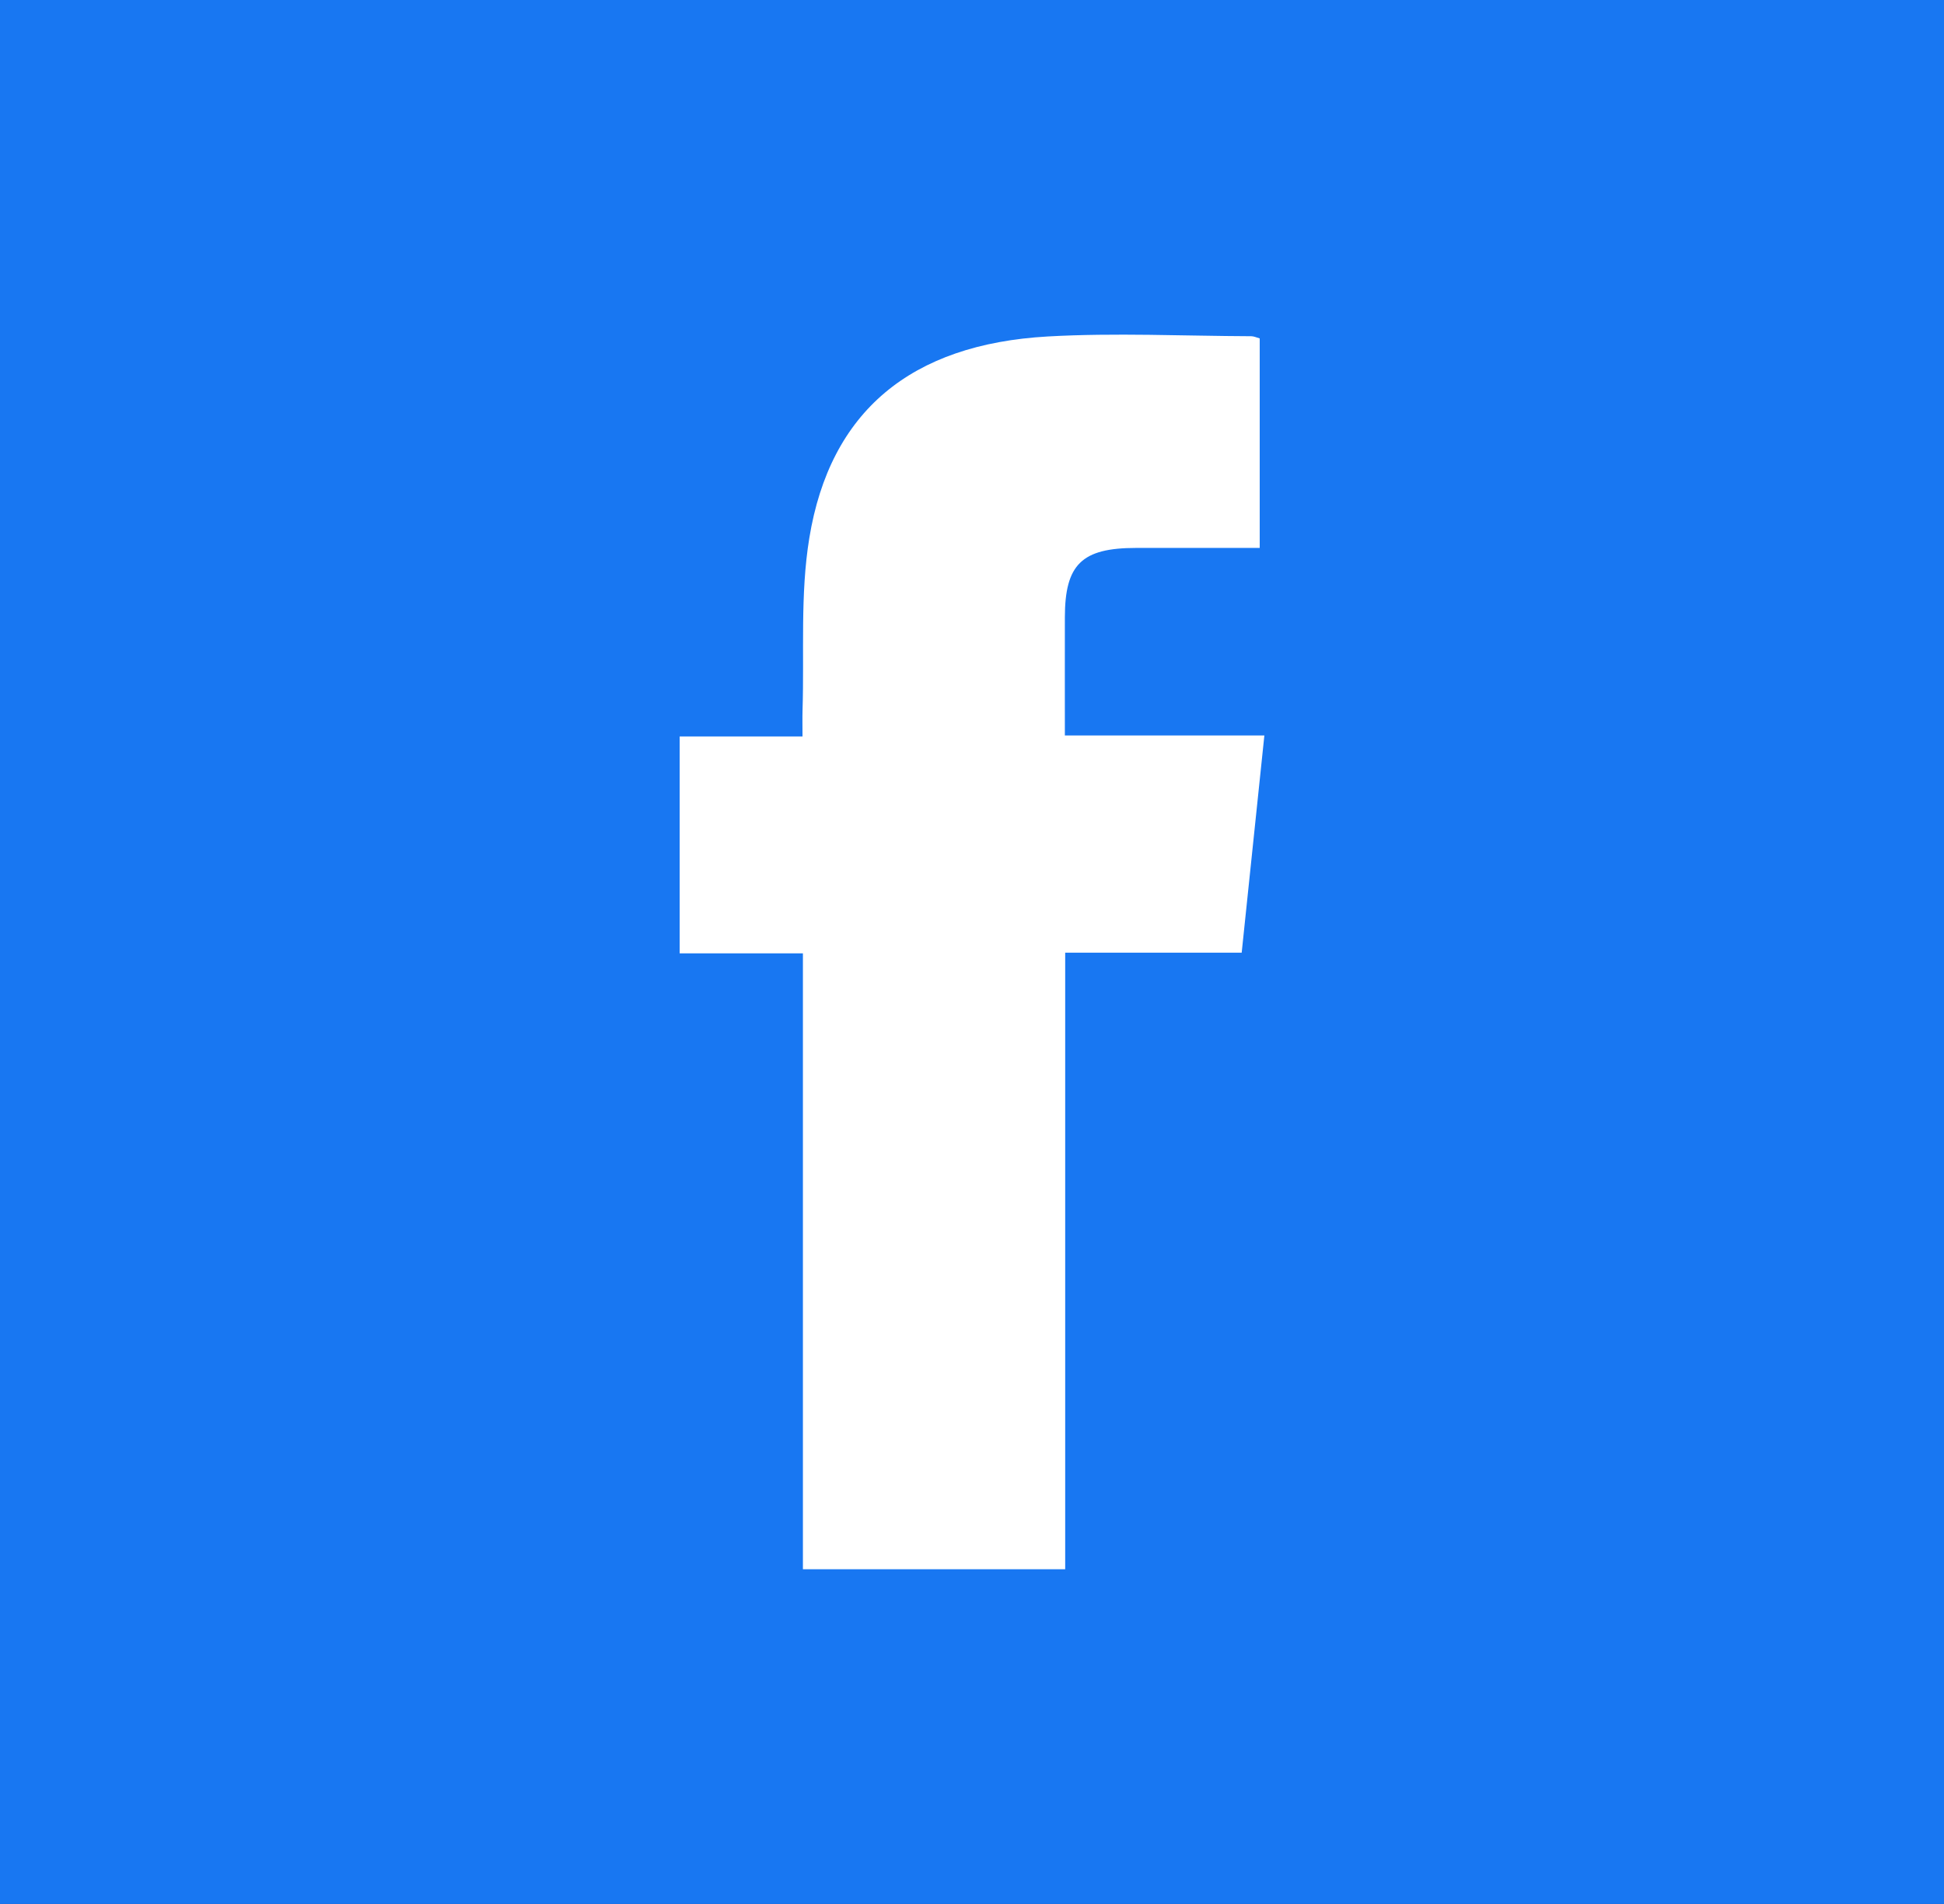
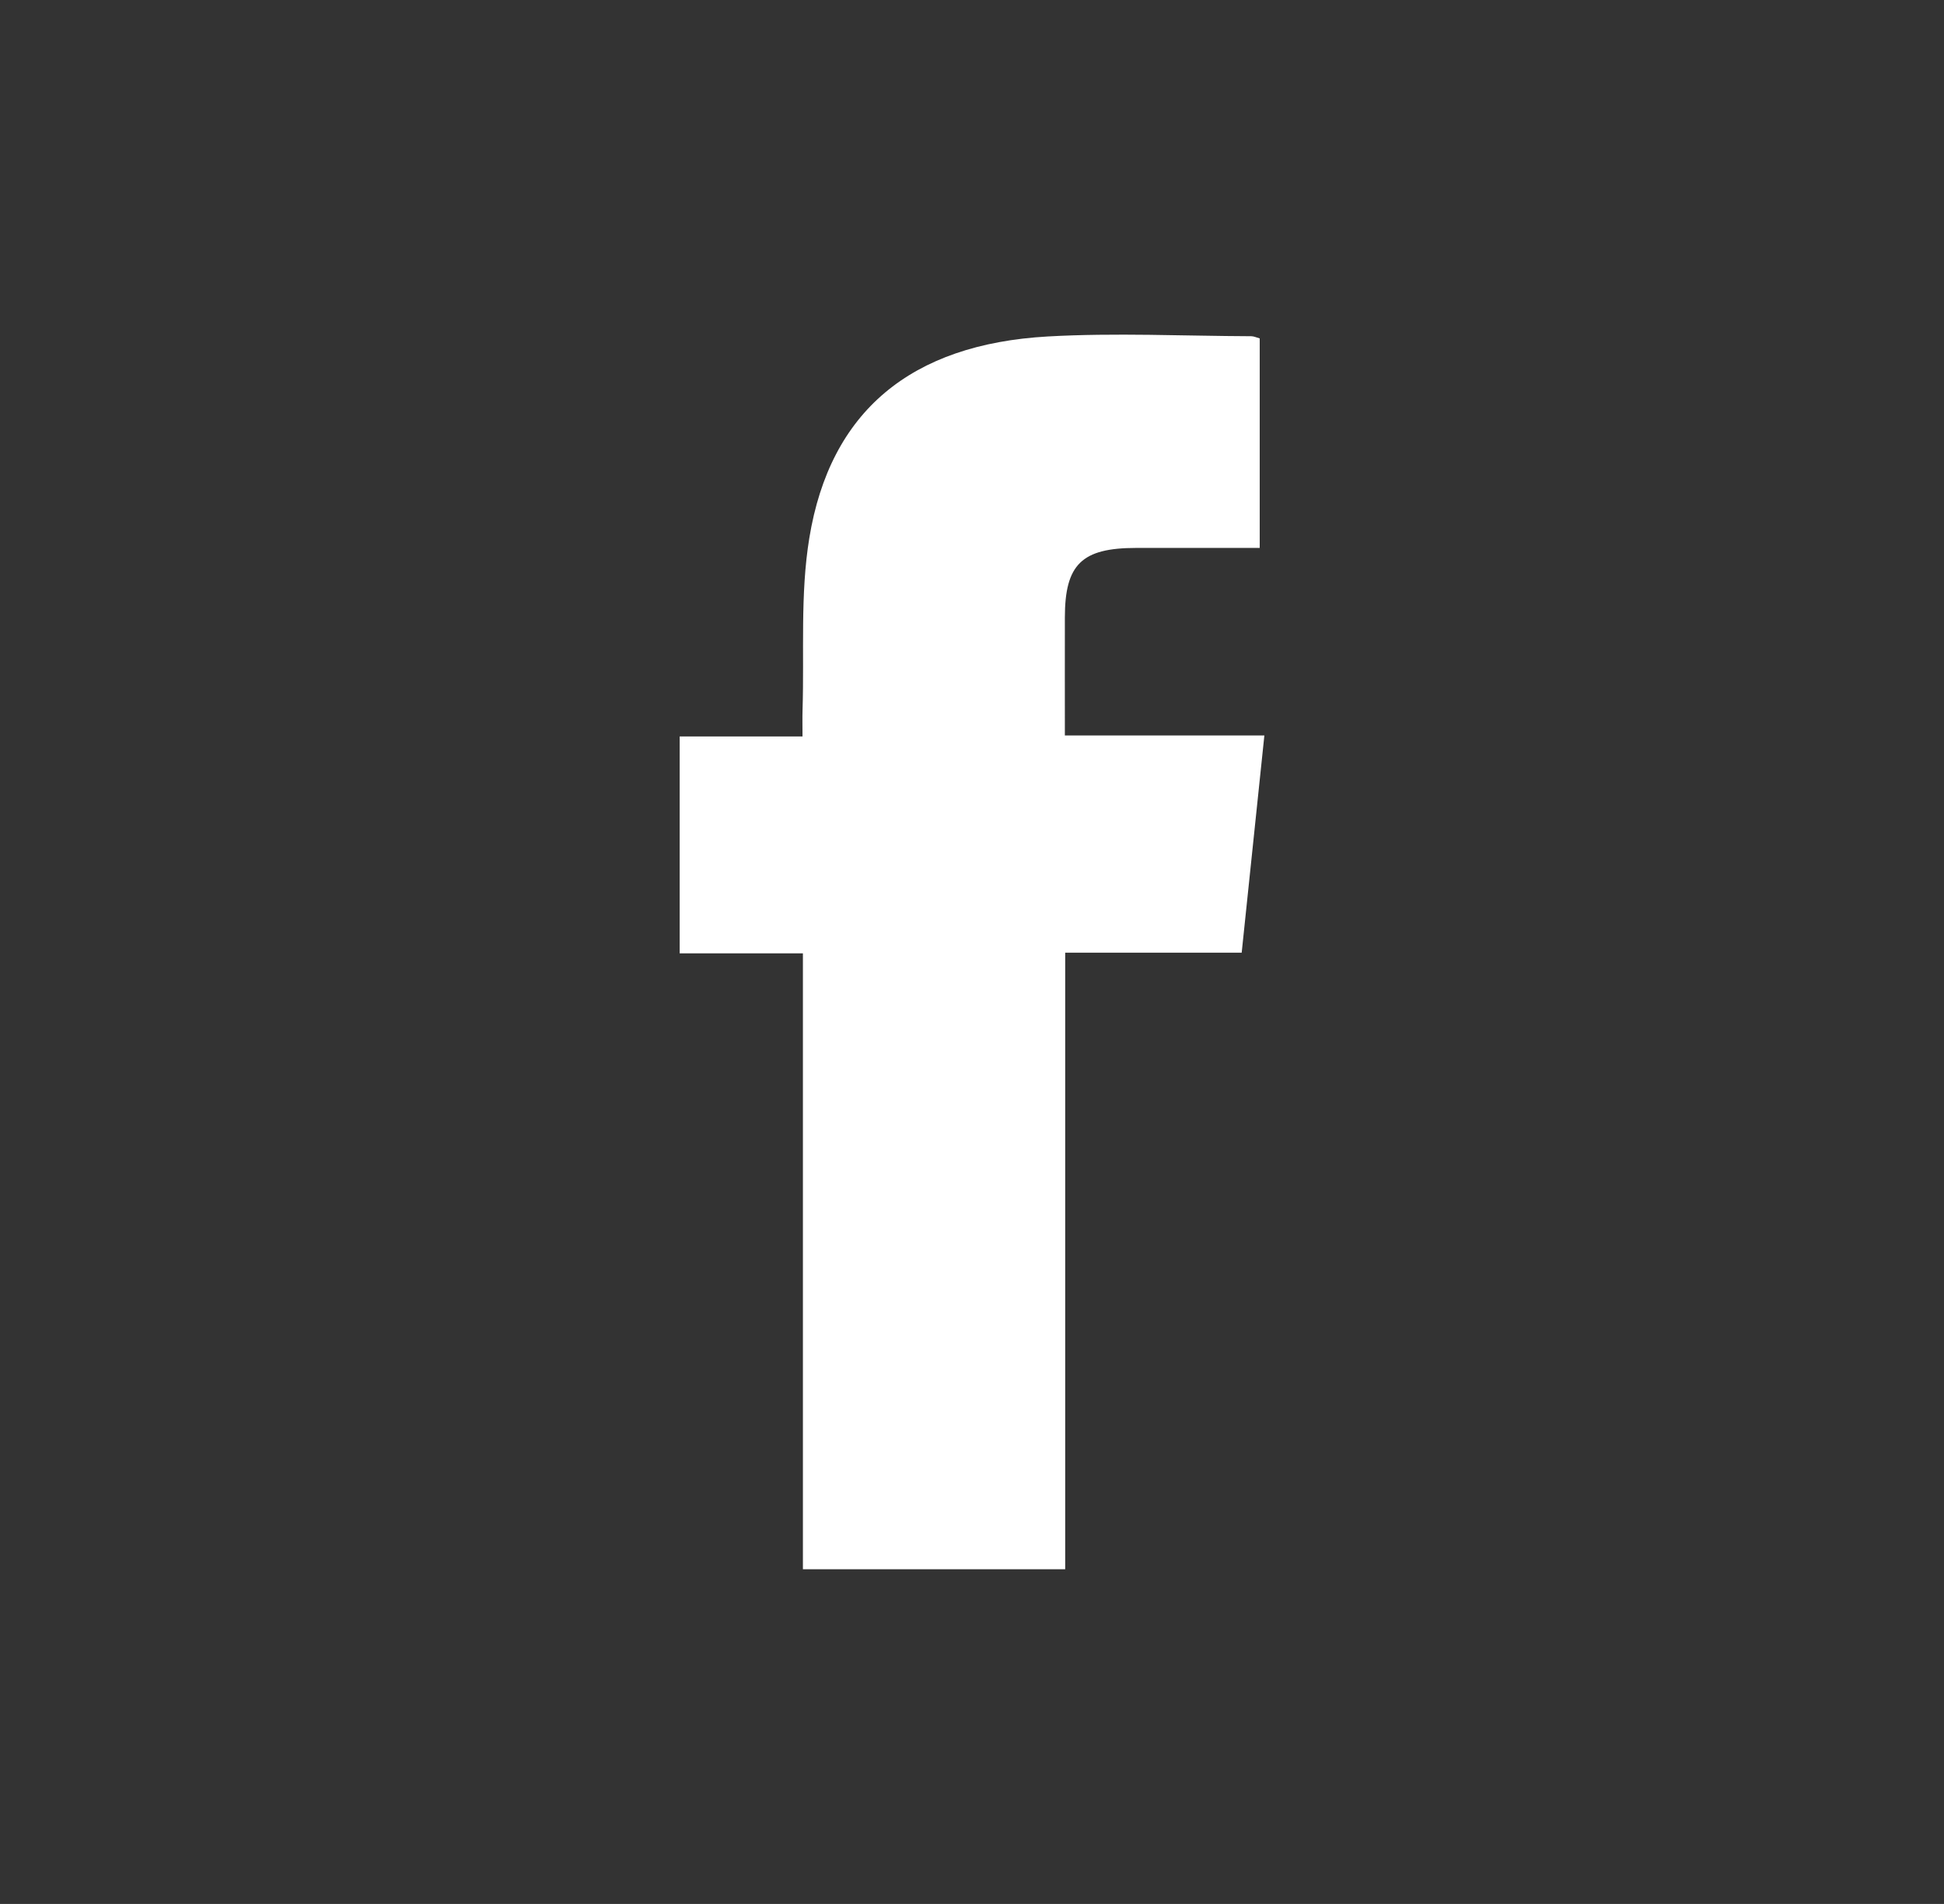
<svg xmlns="http://www.w3.org/2000/svg" width="48" height="47" viewBox="0 0 48 47" fill="none">
  <rect x="0" y="0" width="48" height="47" fill="#333333" stroke="none" />
  <g clip-path="url(#clip0_83_52)">
-     <path d="M48 0H0V47H48V0Z" fill="#1877F2" />
-     <path d="M19.825 23.534C18.759 23.534 17.786 23.534 16.782 23.534C16.782 21.748 16.782 19.997 16.782 18.18C17.764 18.18 18.747 18.18 19.815 18.18C19.815 17.92 19.81 17.723 19.816 17.527C19.86 16.111 19.755 14.67 19.983 13.282C20.495 10.154 22.489 8.498 25.869 8.306C27.539 8.212 29.22 8.294 30.896 8.3C30.961 8.3 31.027 8.333 31.104 8.354C31.104 10.066 31.104 11.767 31.104 13.526C30.065 13.526 29.056 13.525 28.049 13.526C26.71 13.527 26.295 13.932 26.293 15.239C26.291 16.193 26.293 17.145 26.293 18.156C27.142 18.156 27.941 18.156 28.741 18.156C29.543 18.156 30.343 18.156 31.219 18.156C31.03 19.96 30.848 21.717 30.659 23.517C29.212 23.517 27.789 23.517 26.301 23.517C26.301 28.613 26.301 33.661 26.301 38.738C24.117 38.738 21.999 38.738 19.825 38.738C19.825 33.672 19.825 28.636 19.825 23.534Z" fill="white" />
+     <path d="M19.825 23.534C18.759 23.534 17.786 23.534 16.782 23.534C16.782 21.748 16.782 19.997 16.782 18.18C17.764 18.18 18.747 18.18 19.815 18.18C19.815 17.92 19.81 17.723 19.816 17.527C19.86 16.111 19.755 14.67 19.983 13.282C20.495 10.154 22.489 8.498 25.869 8.306C27.539 8.212 29.22 8.294 30.896 8.3C30.961 8.3 31.027 8.333 31.104 8.354C31.104 10.066 31.104 11.767 31.104 13.526C30.065 13.526 29.056 13.525 28.049 13.526C26.71 13.527 26.295 13.932 26.293 15.239C26.291 16.193 26.293 17.145 26.293 18.156C29.543 18.156 30.343 18.156 31.219 18.156C31.03 19.96 30.848 21.717 30.659 23.517C29.212 23.517 27.789 23.517 26.301 23.517C26.301 28.613 26.301 33.661 26.301 38.738C24.117 38.738 21.999 38.738 19.825 38.738C19.825 33.672 19.825 28.636 19.825 23.534Z" fill="white" />
  </g>
  <defs>
    <clipPath id="clip0_83_52">
      <rect width="48" height="47" fill="white" />
    </clipPath>
  </defs>
</svg>